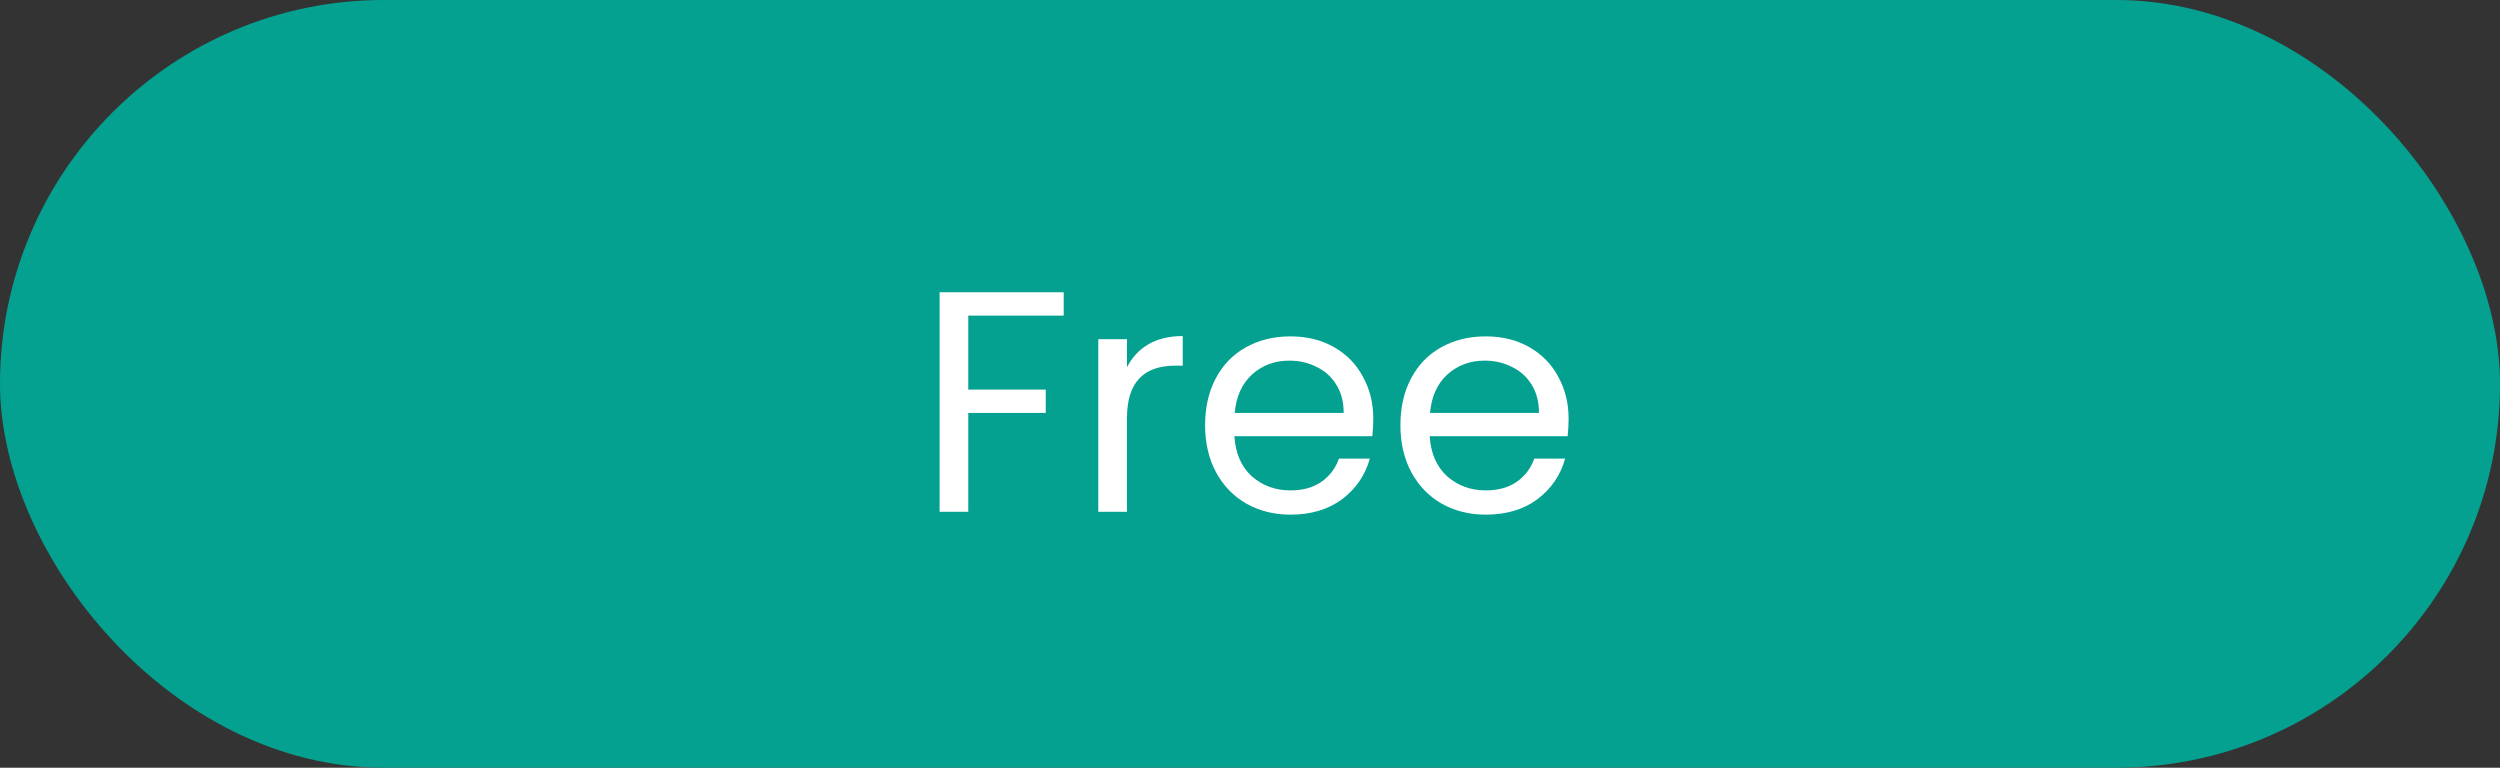
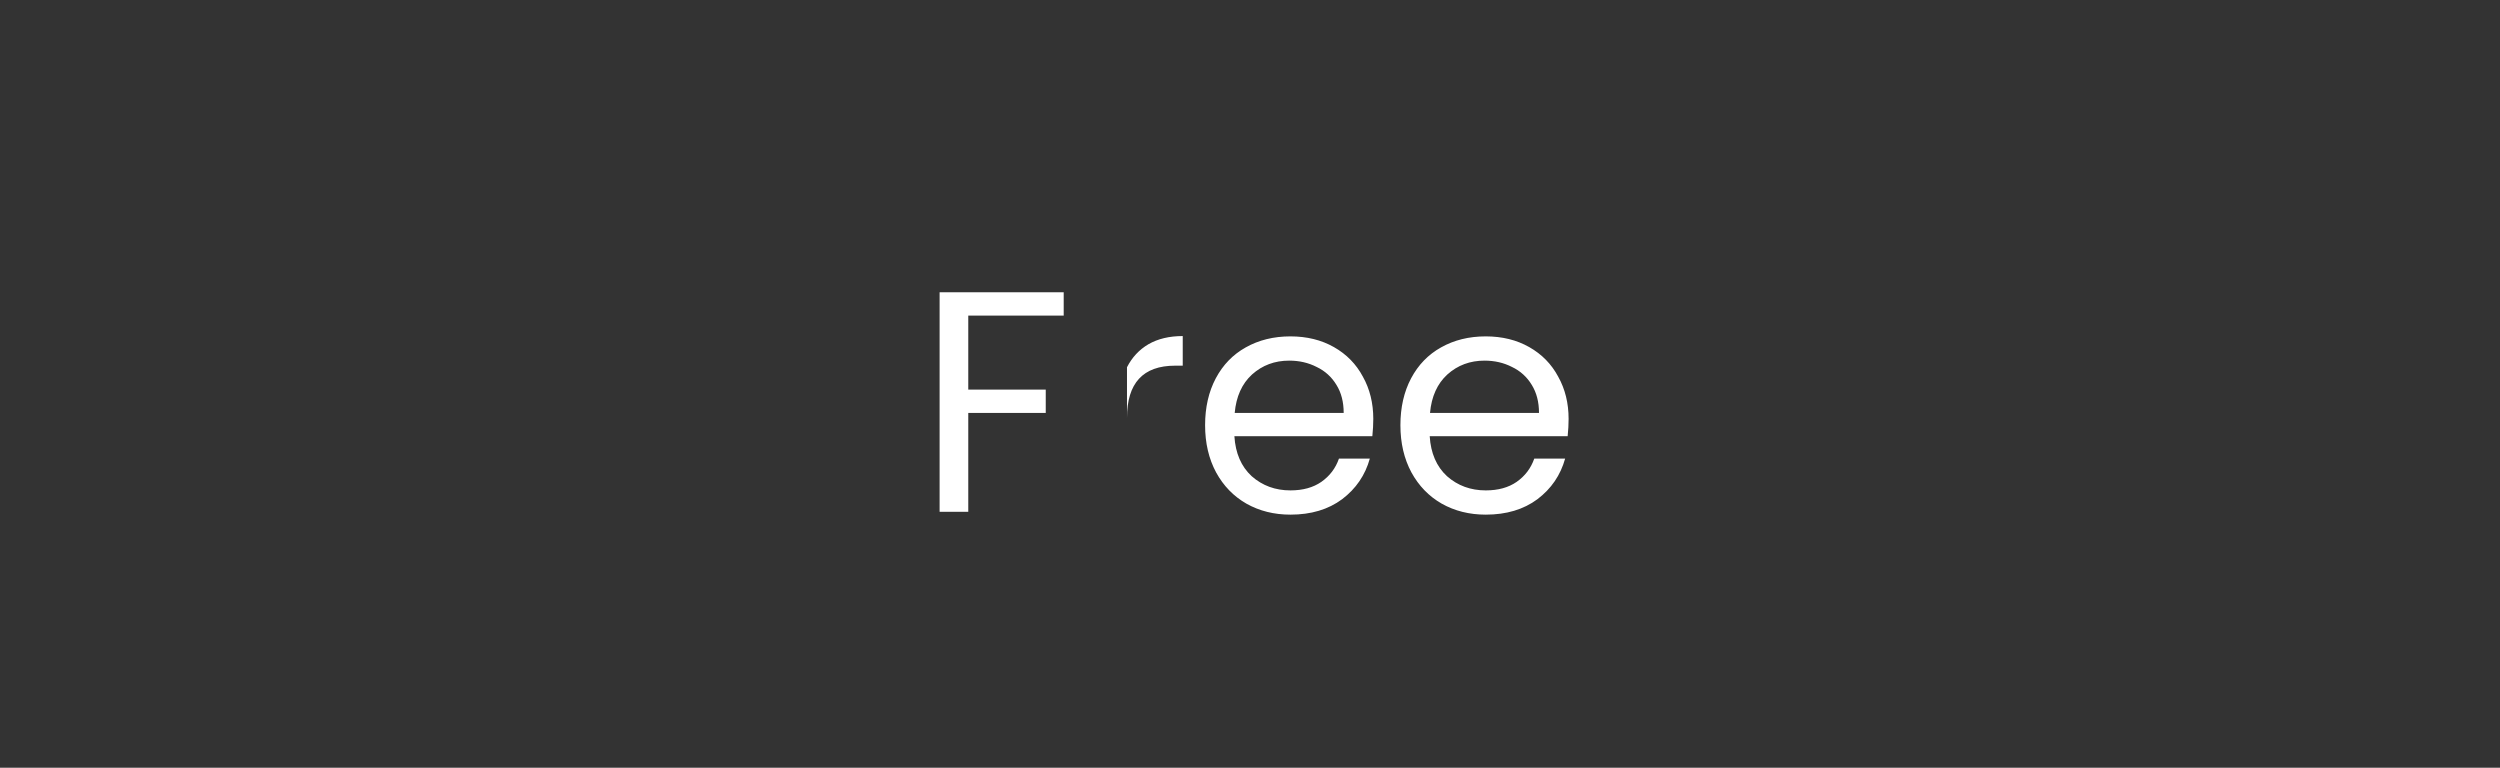
<svg xmlns="http://www.w3.org/2000/svg" width="127" height="39" viewBox="0 0 127 39" fill="none">
  <rect x="0" y="0" width="127" height="39" fill="#333333" stroke="none" />
-   <rect width="127" height="39" rx="19.5" fill="#04A190" />
-   <path d="M54.036 14.848V16.032H49.188V19.792H53.124V20.976H49.188V26H47.732V14.848H54.036ZM57.251 18.656C57.507 18.155 57.869 17.765 58.339 17.488C58.819 17.211 59.4 17.072 60.083 17.072V18.576H59.699C58.066 18.576 57.251 19.461 57.251 21.232V26H55.794V17.232H57.251V18.656ZM69.763 21.28C69.763 21.557 69.747 21.851 69.715 22.16H62.707C62.761 23.024 63.054 23.701 63.587 24.192C64.131 24.672 64.787 24.912 65.555 24.912C66.185 24.912 66.707 24.768 67.123 24.48C67.55 24.181 67.849 23.787 68.019 23.296H69.587C69.353 24.139 68.883 24.827 68.179 25.36C67.475 25.883 66.601 26.144 65.555 26.144C64.723 26.144 63.977 25.957 63.315 25.584C62.665 25.211 62.153 24.683 61.779 24C61.406 23.307 61.219 22.507 61.219 21.6C61.219 20.693 61.401 19.899 61.763 19.216C62.126 18.533 62.633 18.011 63.283 17.648C63.945 17.275 64.702 17.088 65.555 17.088C66.387 17.088 67.123 17.269 67.763 17.632C68.403 17.995 68.894 18.496 69.235 19.136C69.587 19.765 69.763 20.48 69.763 21.28ZM68.259 20.976C68.259 20.421 68.137 19.947 67.891 19.552C67.646 19.147 67.31 18.843 66.883 18.64C66.467 18.427 66.003 18.32 65.491 18.32C64.755 18.32 64.126 18.555 63.603 19.024C63.091 19.493 62.798 20.144 62.723 20.976H68.259ZM79.685 21.28C79.685 21.557 79.669 21.851 79.637 22.16H72.629C72.683 23.024 72.976 23.701 73.509 24.192C74.053 24.672 74.709 24.912 75.477 24.912C76.106 24.912 76.629 24.768 77.045 24.48C77.472 24.181 77.77 23.787 77.941 23.296H79.509C79.275 24.139 78.805 24.827 78.101 25.36C77.397 25.883 76.522 26.144 75.477 26.144C74.645 26.144 73.898 25.957 73.237 25.584C72.587 25.211 72.075 24.683 71.701 24C71.328 23.307 71.141 22.507 71.141 21.6C71.141 20.693 71.323 19.899 71.685 19.216C72.048 18.533 72.555 18.011 73.205 17.648C73.867 17.275 74.624 17.088 75.477 17.088C76.309 17.088 77.045 17.269 77.685 17.632C78.325 17.995 78.816 18.496 79.157 19.136C79.509 19.765 79.685 20.48 79.685 21.28ZM78.181 20.976C78.181 20.421 78.058 19.947 77.813 19.552C77.568 19.147 77.232 18.843 76.805 18.64C76.389 18.427 75.925 18.32 75.413 18.32C74.677 18.32 74.048 18.555 73.525 19.024C73.013 19.493 72.72 20.144 72.645 20.976H78.181Z" fill="white" />
+   <path d="M54.036 14.848V16.032H49.188V19.792H53.124V20.976H49.188V26H47.732V14.848H54.036ZM57.251 18.656C57.507 18.155 57.869 17.765 58.339 17.488C58.819 17.211 59.4 17.072 60.083 17.072V18.576H59.699C58.066 18.576 57.251 19.461 57.251 21.232V26H55.794H57.251V18.656ZM69.763 21.28C69.763 21.557 69.747 21.851 69.715 22.16H62.707C62.761 23.024 63.054 23.701 63.587 24.192C64.131 24.672 64.787 24.912 65.555 24.912C66.185 24.912 66.707 24.768 67.123 24.48C67.55 24.181 67.849 23.787 68.019 23.296H69.587C69.353 24.139 68.883 24.827 68.179 25.36C67.475 25.883 66.601 26.144 65.555 26.144C64.723 26.144 63.977 25.957 63.315 25.584C62.665 25.211 62.153 24.683 61.779 24C61.406 23.307 61.219 22.507 61.219 21.6C61.219 20.693 61.401 19.899 61.763 19.216C62.126 18.533 62.633 18.011 63.283 17.648C63.945 17.275 64.702 17.088 65.555 17.088C66.387 17.088 67.123 17.269 67.763 17.632C68.403 17.995 68.894 18.496 69.235 19.136C69.587 19.765 69.763 20.48 69.763 21.28ZM68.259 20.976C68.259 20.421 68.137 19.947 67.891 19.552C67.646 19.147 67.31 18.843 66.883 18.64C66.467 18.427 66.003 18.32 65.491 18.32C64.755 18.32 64.126 18.555 63.603 19.024C63.091 19.493 62.798 20.144 62.723 20.976H68.259ZM79.685 21.28C79.685 21.557 79.669 21.851 79.637 22.16H72.629C72.683 23.024 72.976 23.701 73.509 24.192C74.053 24.672 74.709 24.912 75.477 24.912C76.106 24.912 76.629 24.768 77.045 24.48C77.472 24.181 77.77 23.787 77.941 23.296H79.509C79.275 24.139 78.805 24.827 78.101 25.36C77.397 25.883 76.522 26.144 75.477 26.144C74.645 26.144 73.898 25.957 73.237 25.584C72.587 25.211 72.075 24.683 71.701 24C71.328 23.307 71.141 22.507 71.141 21.6C71.141 20.693 71.323 19.899 71.685 19.216C72.048 18.533 72.555 18.011 73.205 17.648C73.867 17.275 74.624 17.088 75.477 17.088C76.309 17.088 77.045 17.269 77.685 17.632C78.325 17.995 78.816 18.496 79.157 19.136C79.509 19.765 79.685 20.48 79.685 21.28ZM78.181 20.976C78.181 20.421 78.058 19.947 77.813 19.552C77.568 19.147 77.232 18.843 76.805 18.64C76.389 18.427 75.925 18.32 75.413 18.32C74.677 18.32 74.048 18.555 73.525 19.024C73.013 19.493 72.72 20.144 72.645 20.976H78.181Z" fill="white" />
</svg>